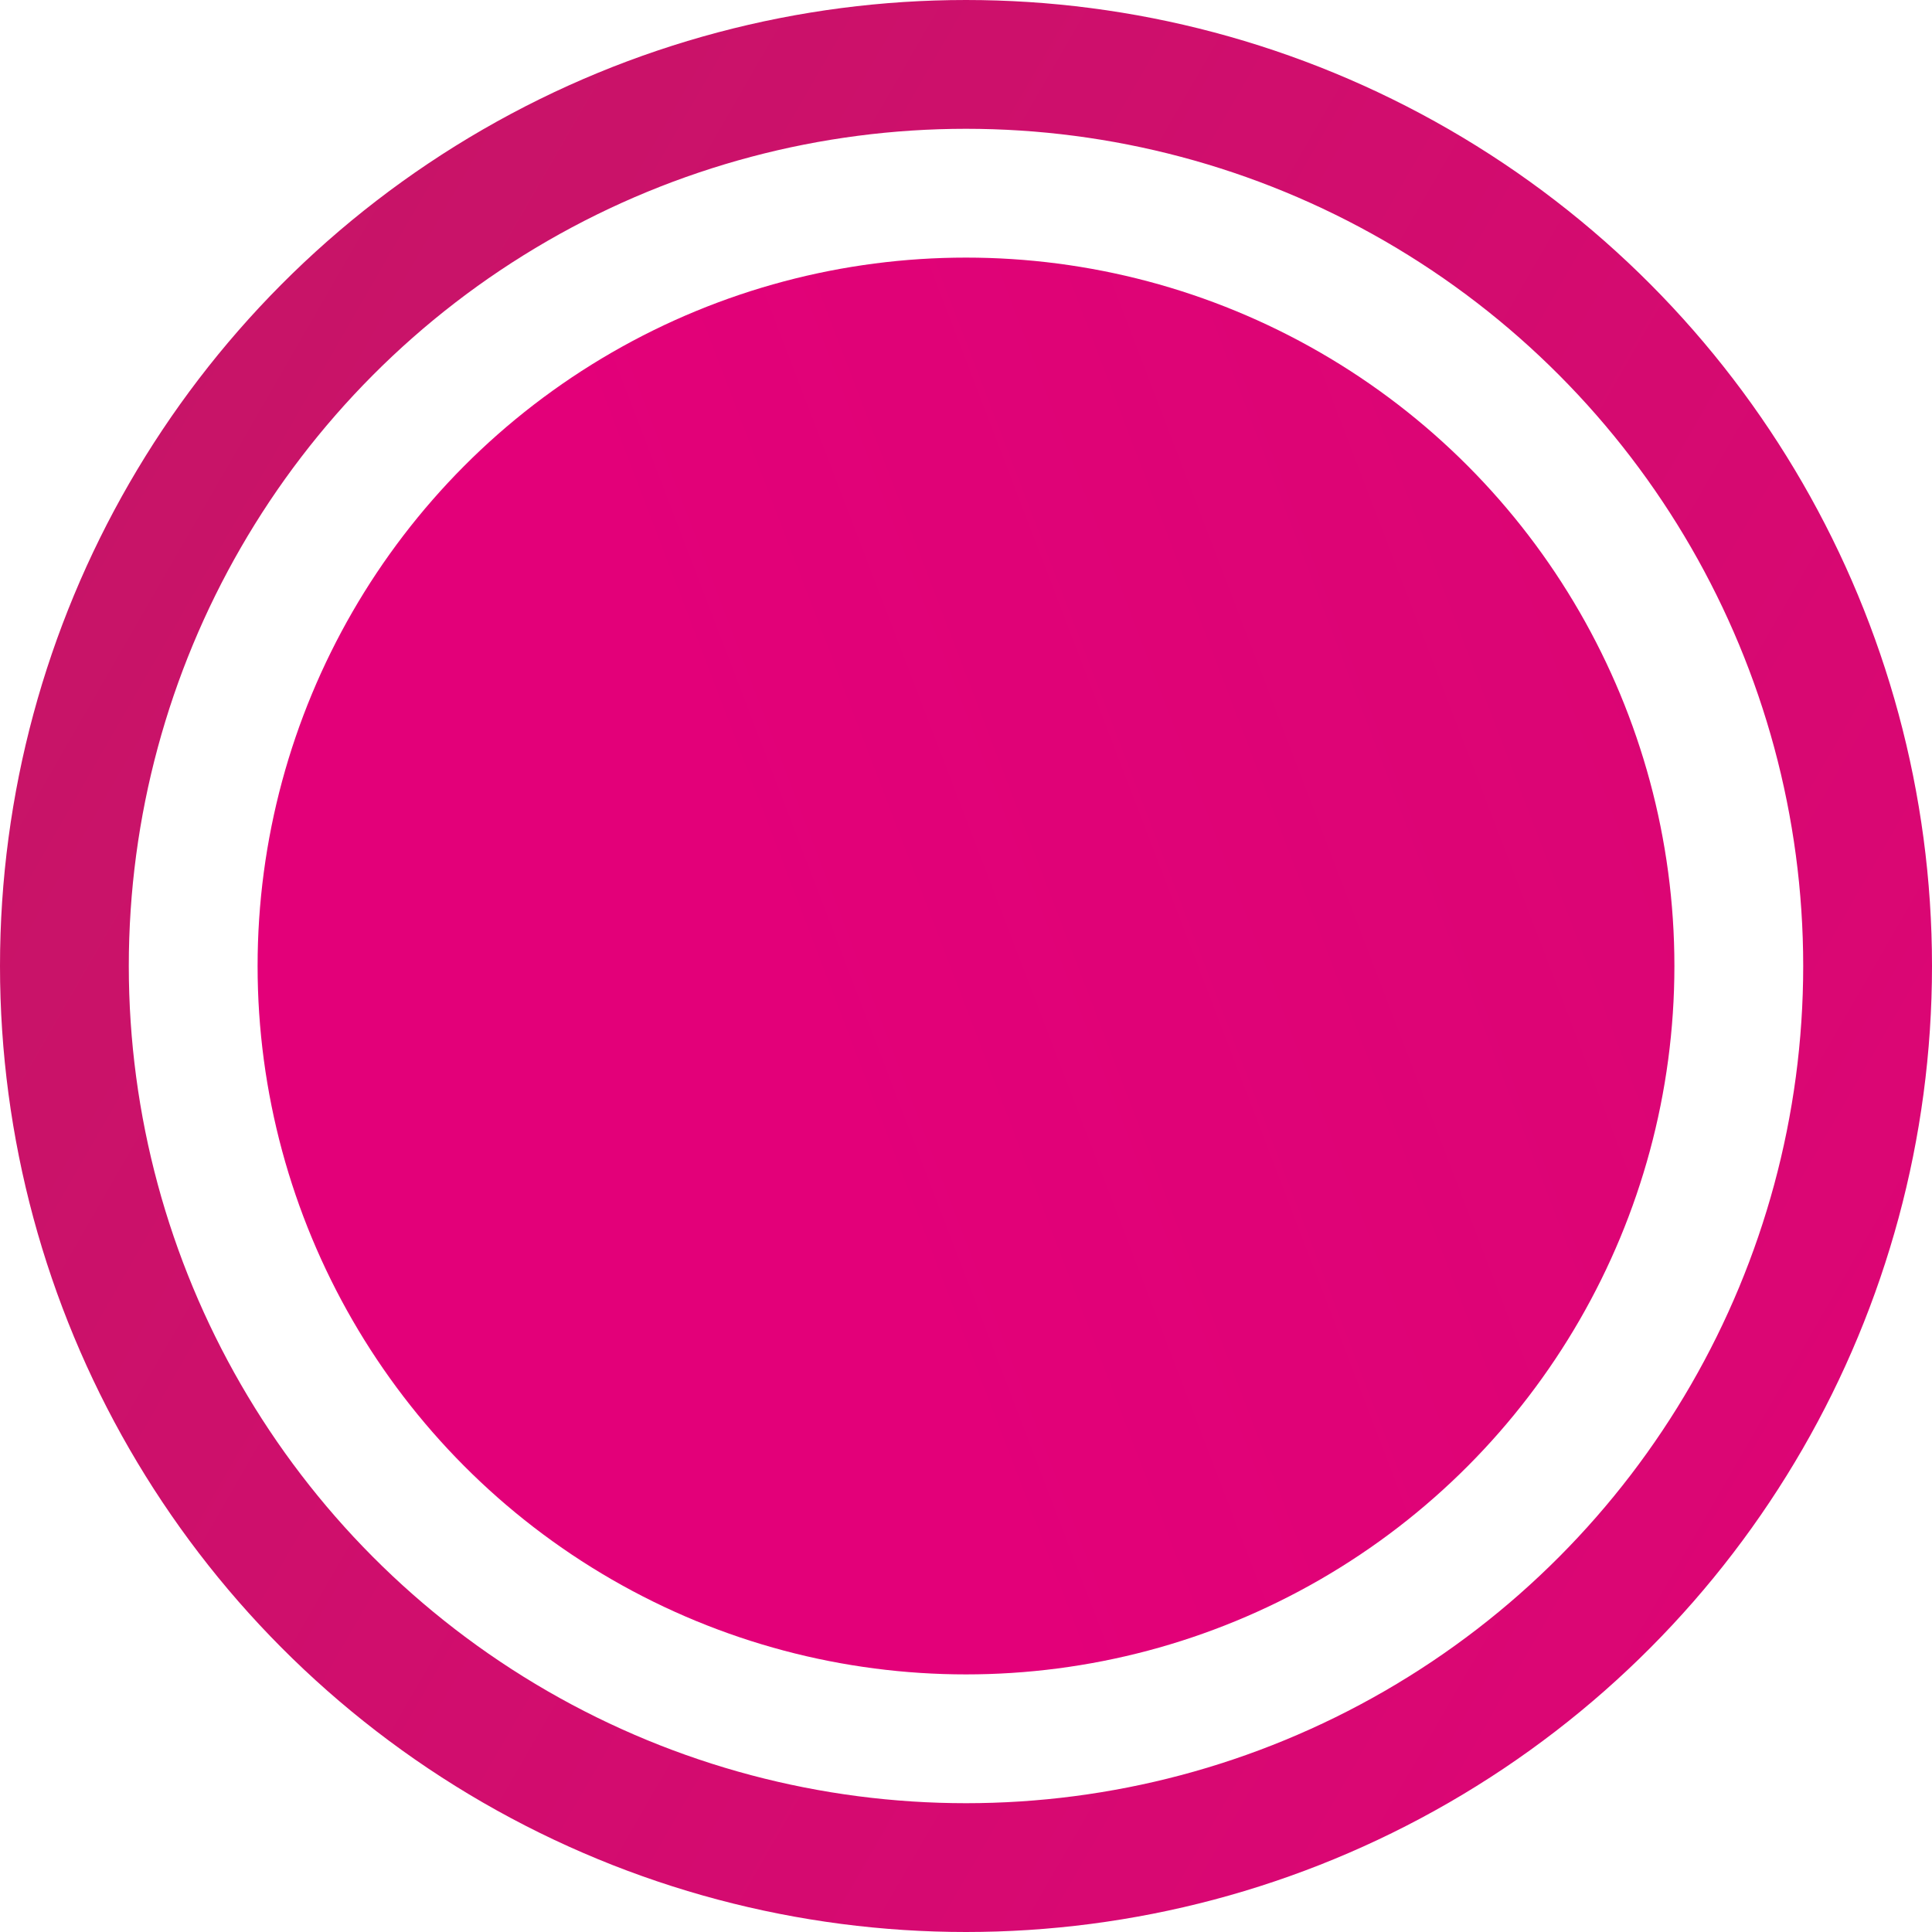
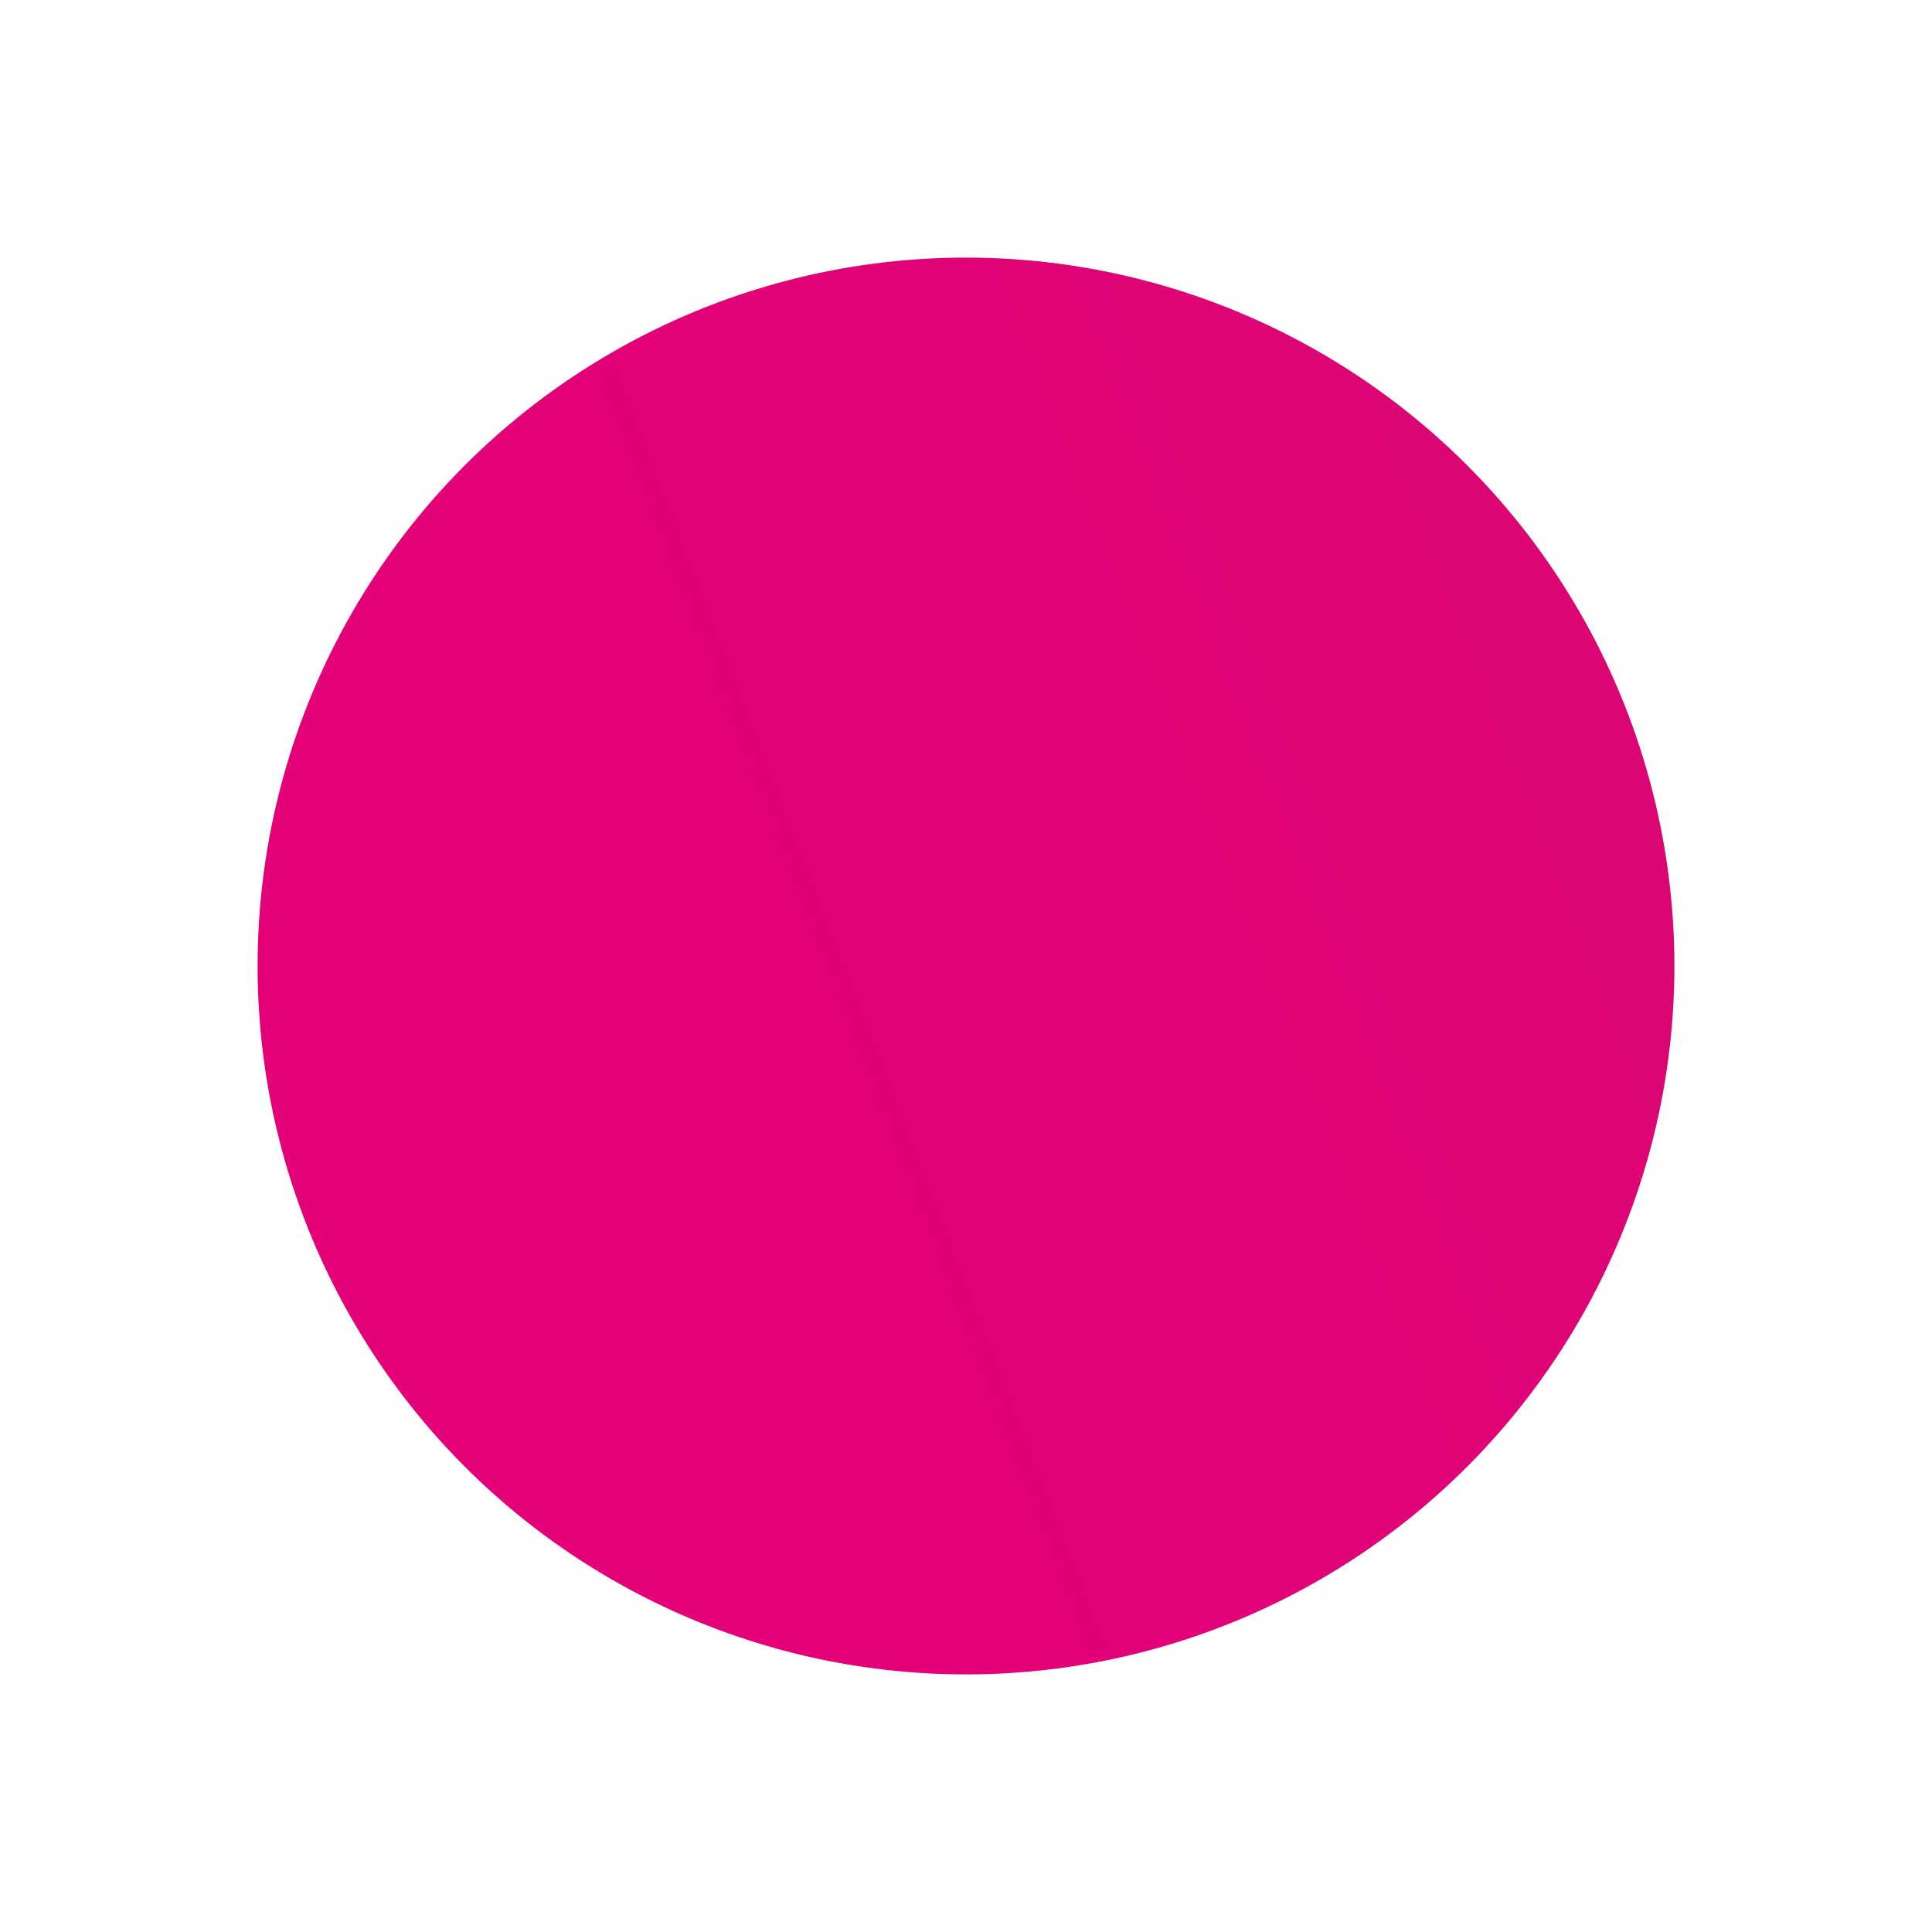
<svg xmlns="http://www.w3.org/2000/svg" width="15" height="15" viewBox="0 0 15 15" fill="none">
  <circle cx="7.5" cy="7.5" r="5.5" fill="url(#paint0_linear_211_88)" />
-   <circle cx="7.5" cy="7.5" r="7" stroke="url(#paint1_linear_211_88)" />
  <defs>
    <linearGradient id="paint0_linear_211_88" x1="61.5" y1="-7.5" x2="8" y2="13" gradientUnits="userSpaceOnUse">
      <stop stop-color="#A52D52" />
      <stop offset="1" stop-color="#E30079" />
    </linearGradient>
    <linearGradient id="paint1_linear_211_88" x1="-23" y1="-4.5" x2="16" y2="18" gradientUnits="userSpaceOnUse">
      <stop stop-color="#A52D52" />
      <stop offset="1" stop-color="#E30079" />
    </linearGradient>
  </defs>
</svg>